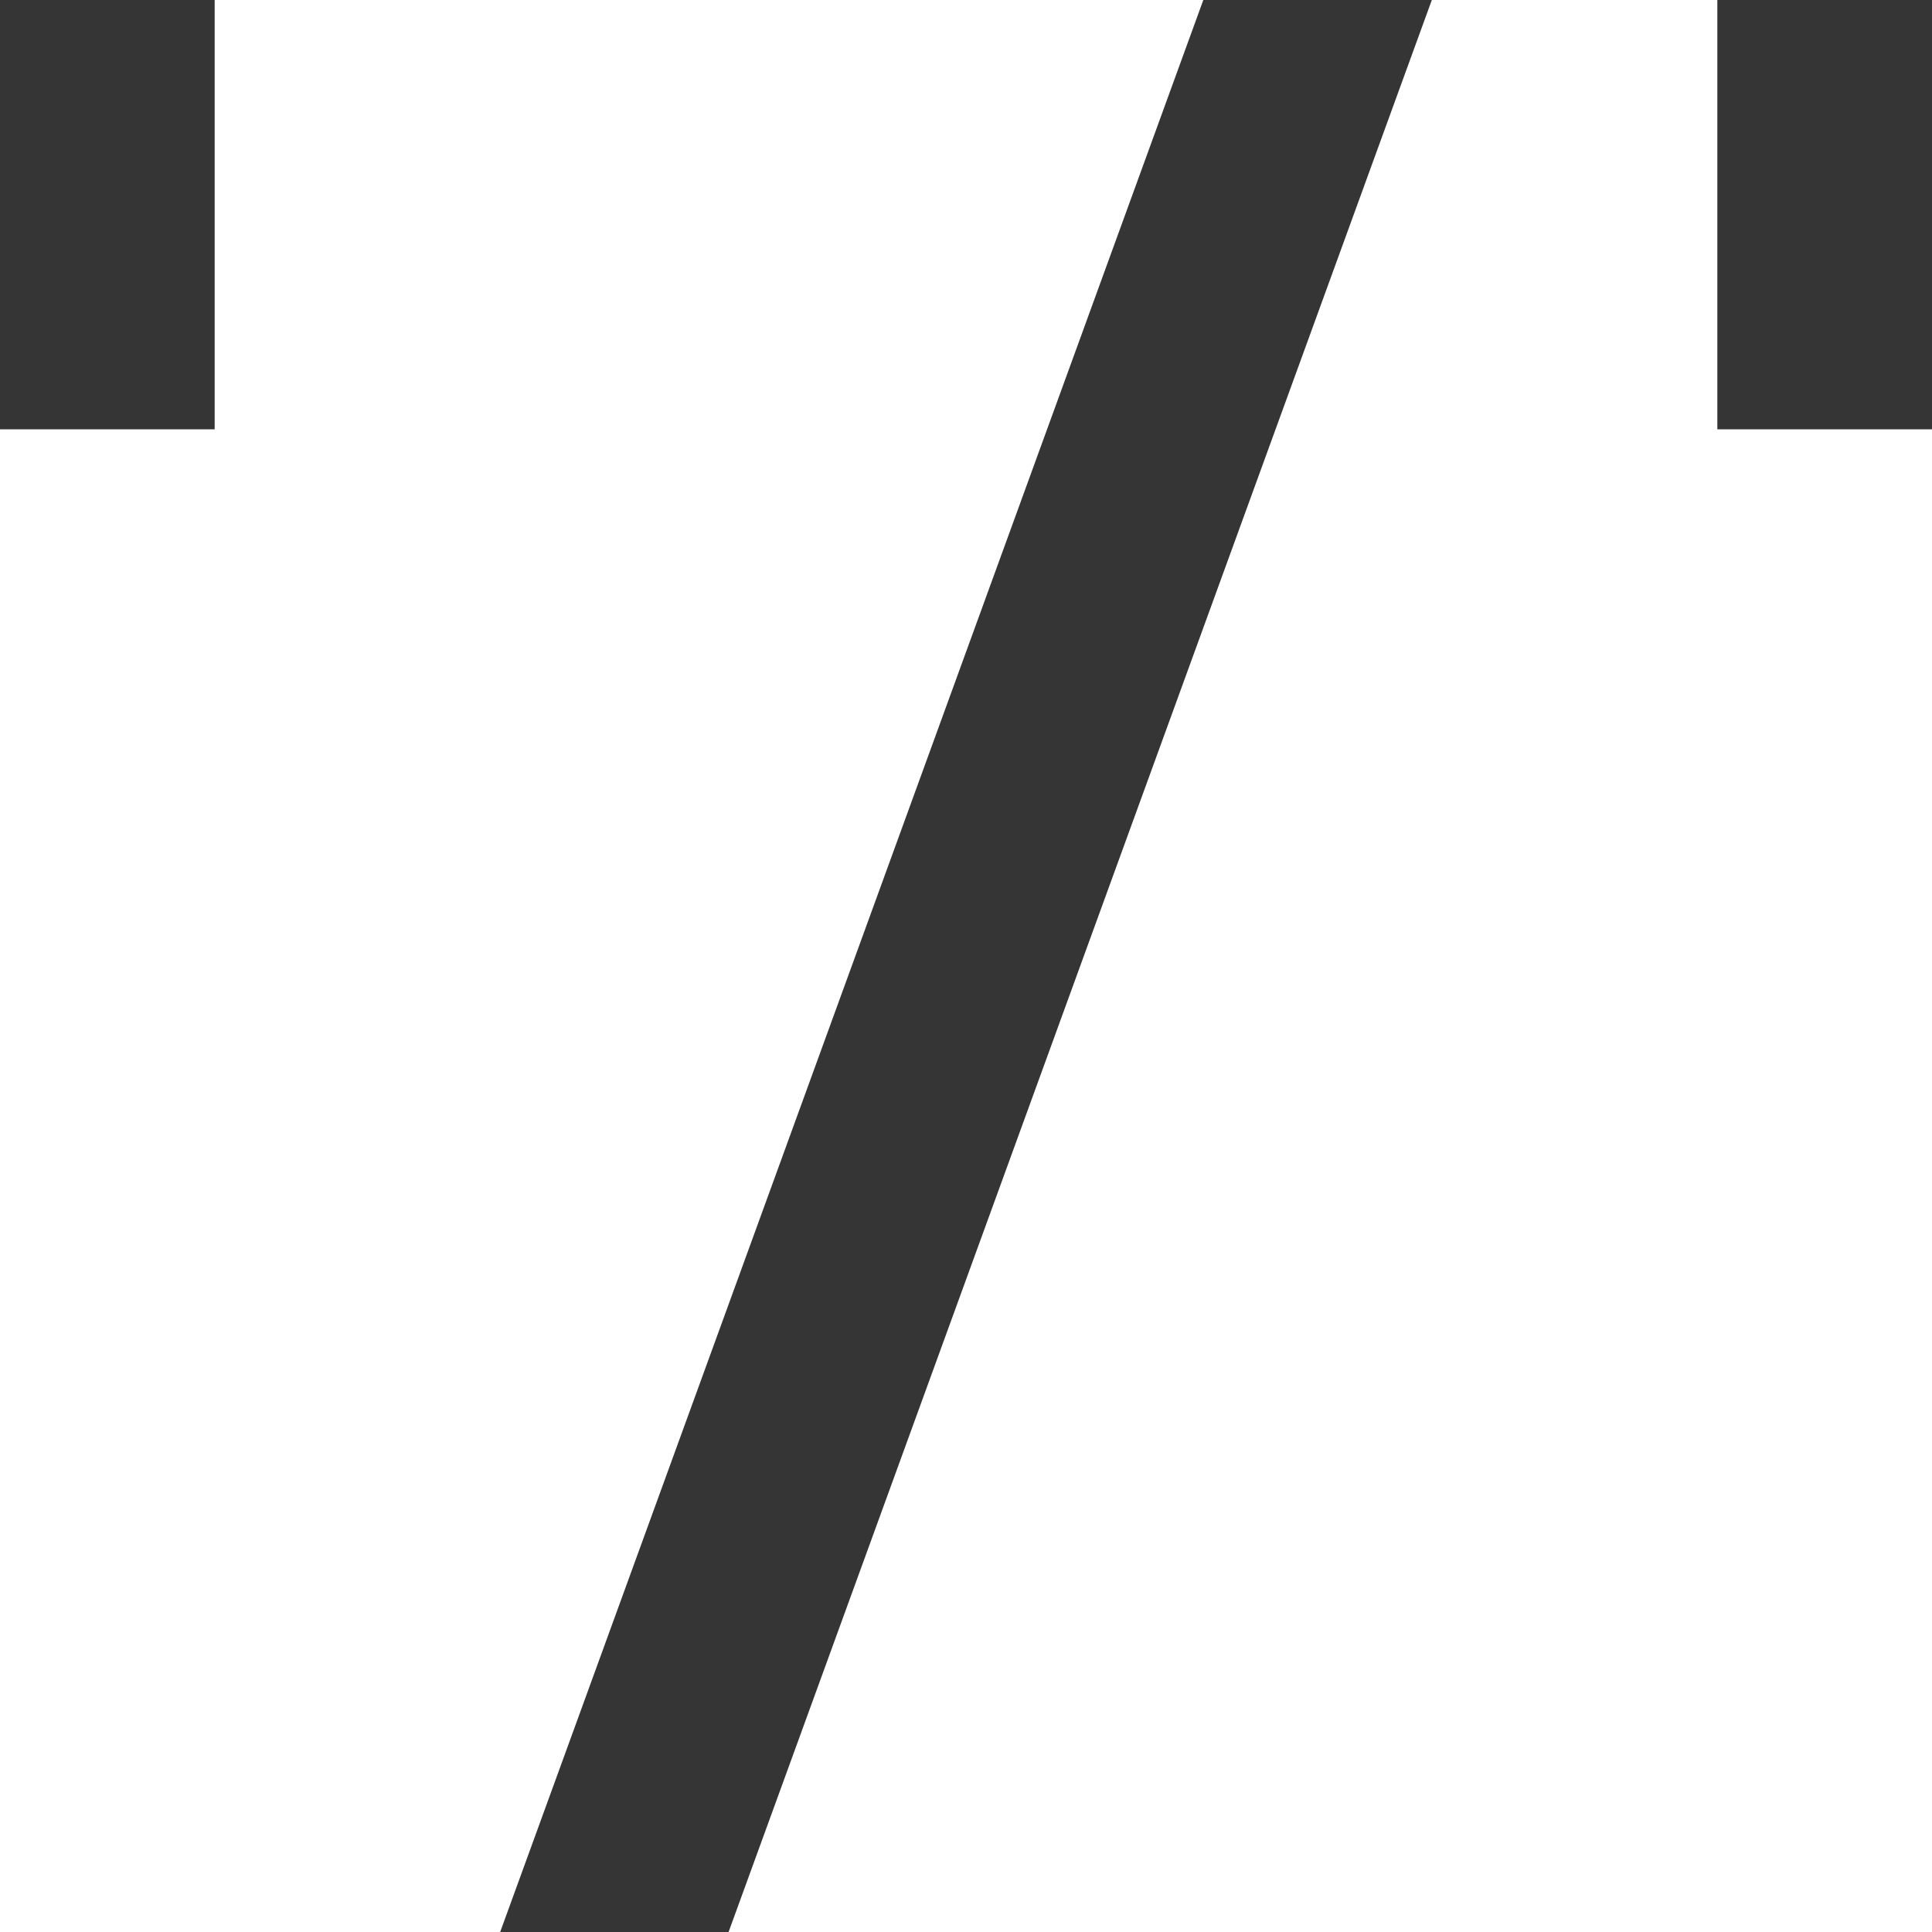
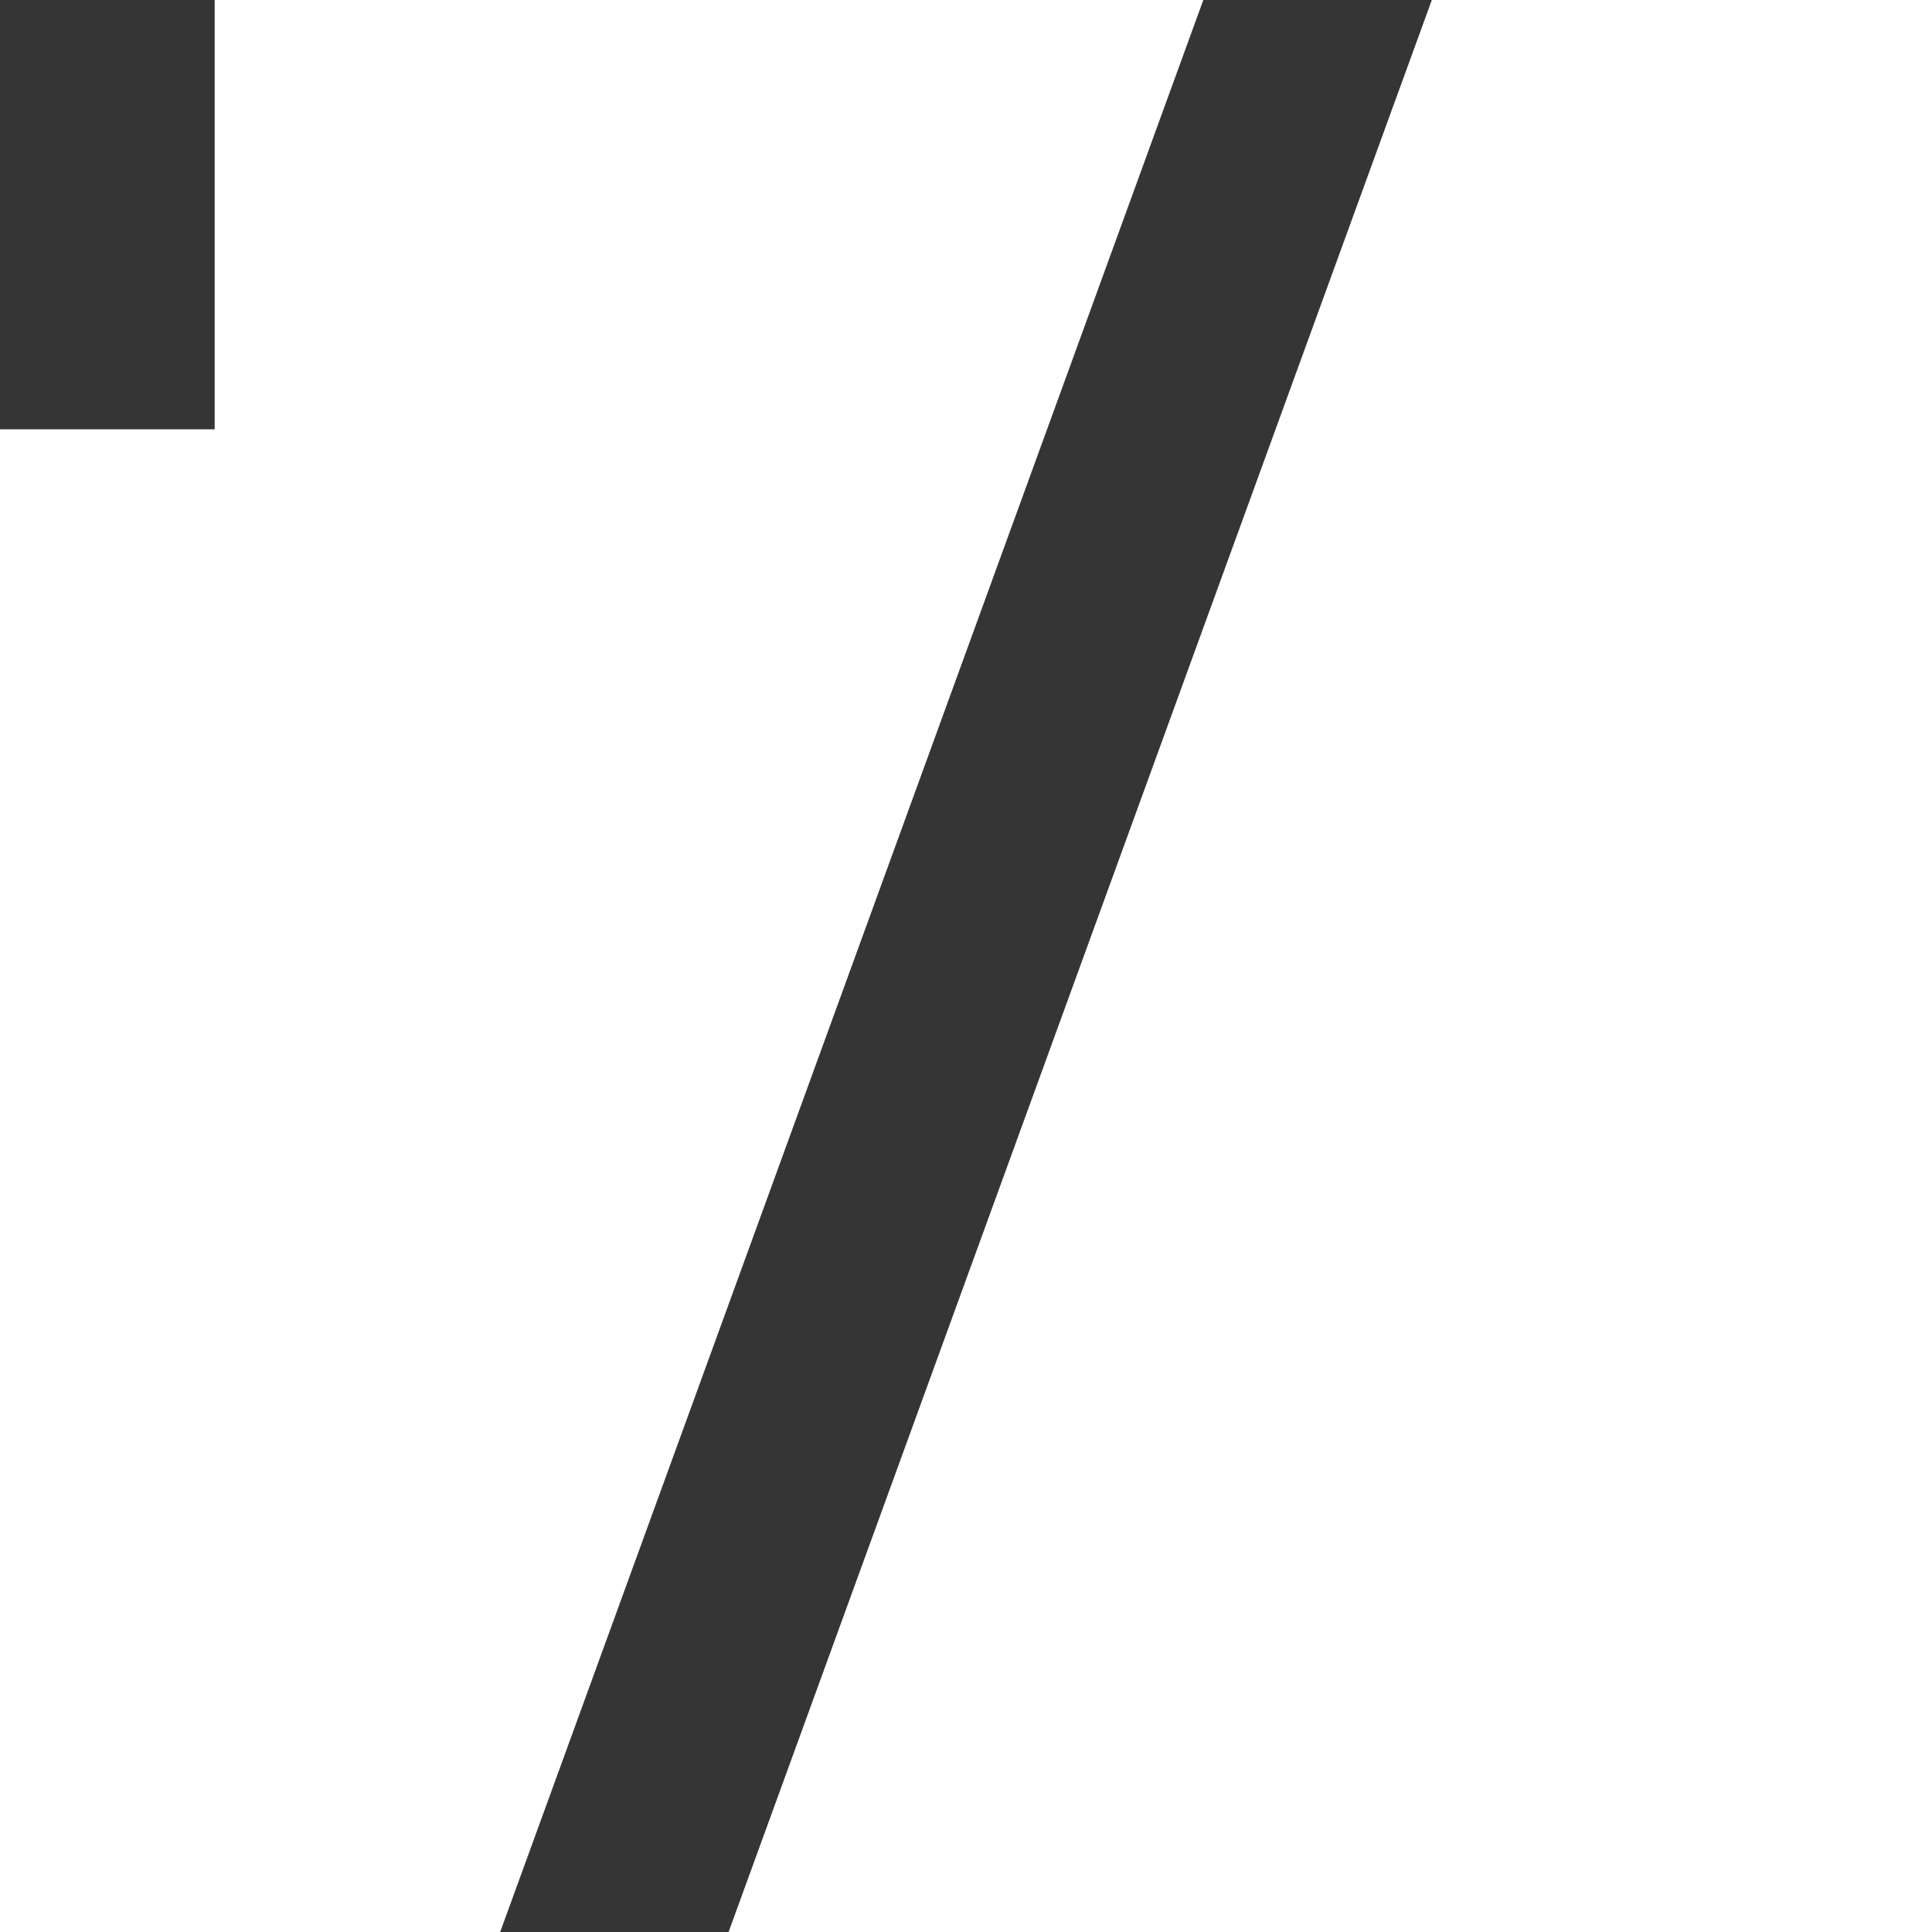
<svg xmlns="http://www.w3.org/2000/svg" width="18" height="18" viewBox="0 0 18 18" fill="none">
-   <path d="M0 0H2V4H0V0ZM6.788 18H4.66L11.211 0H13.34L6.788 18ZM18 0H16V4H18V0Z" fill="black" fill-opacity="0.79" />
+   <path d="M0 0H2V4H0V0ZM6.788 18H4.66L11.211 0H13.34L6.788 18ZM18 0V4H18V0Z" fill="black" fill-opacity="0.79" />
</svg>